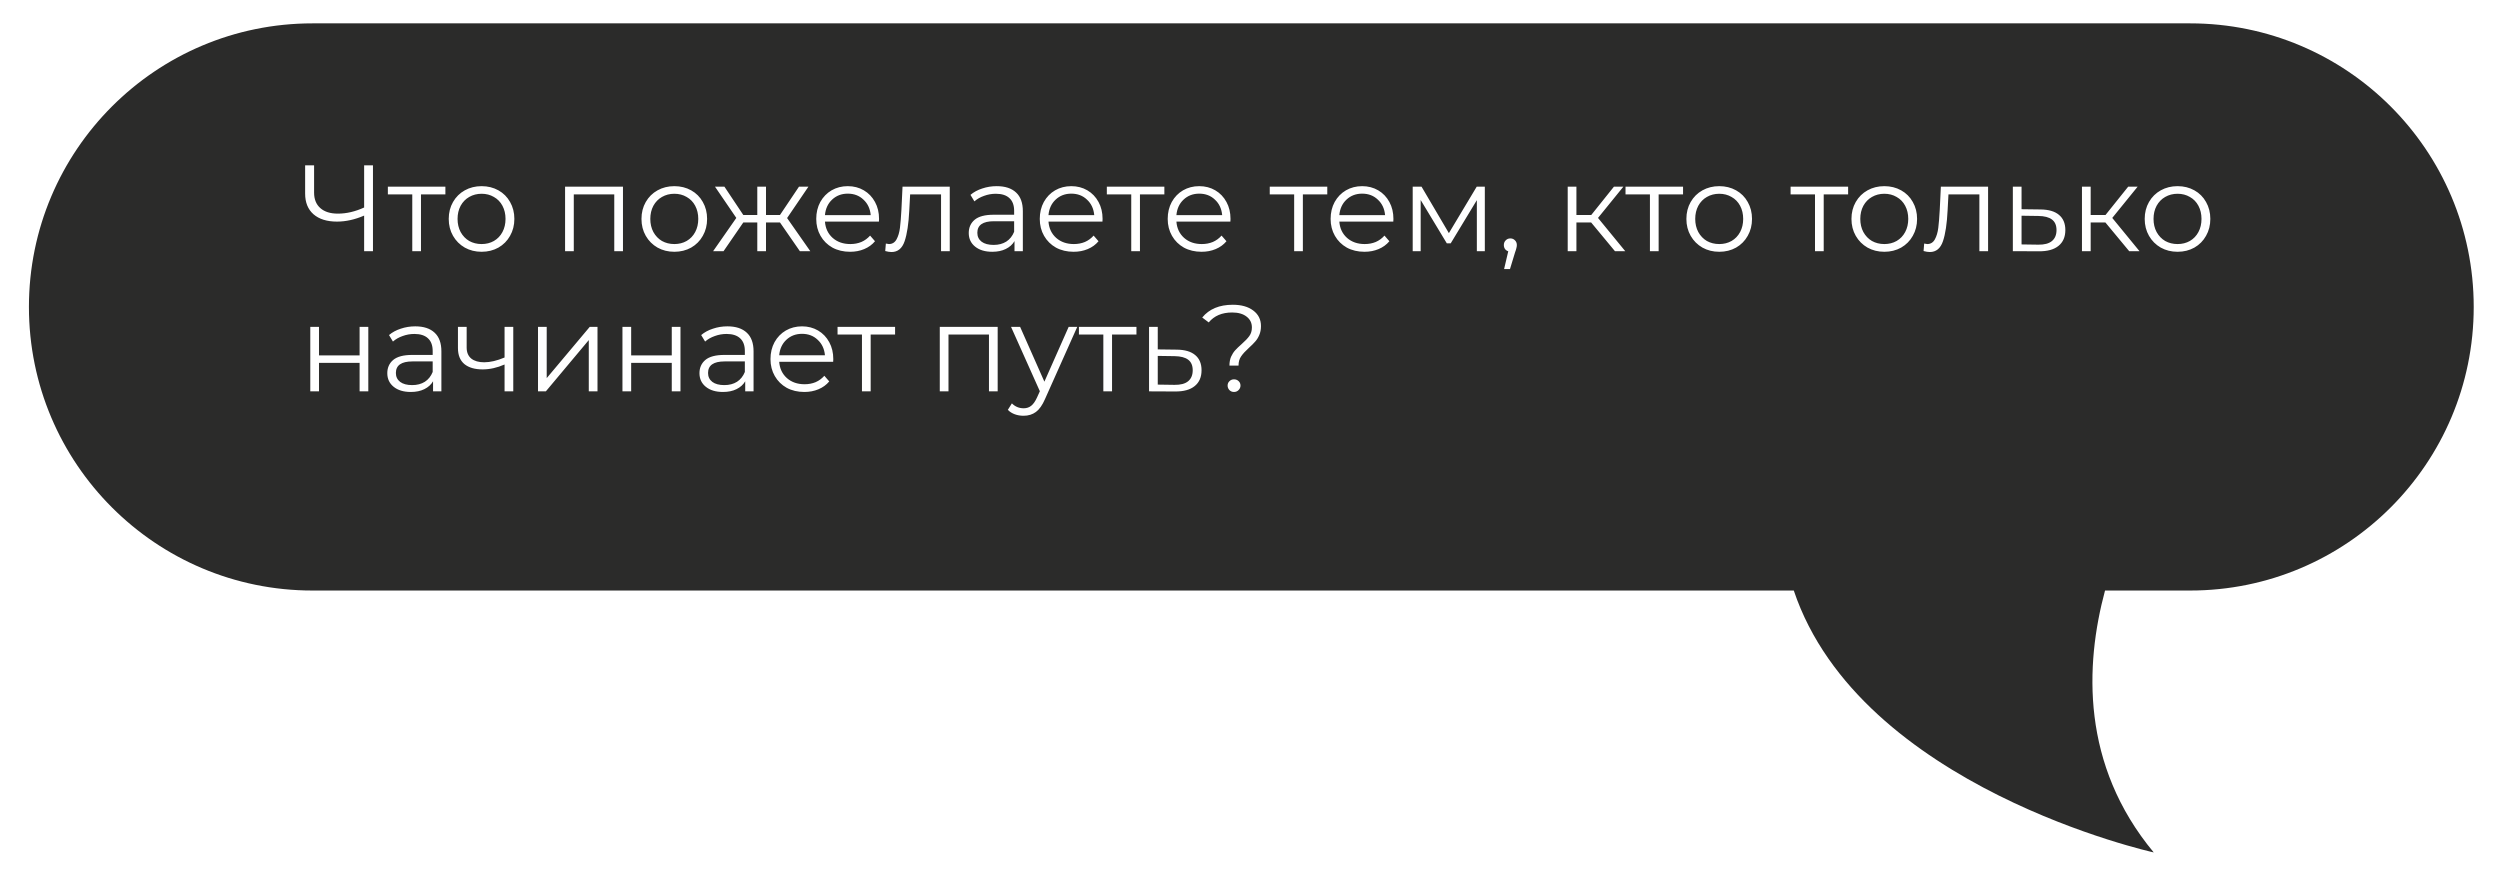
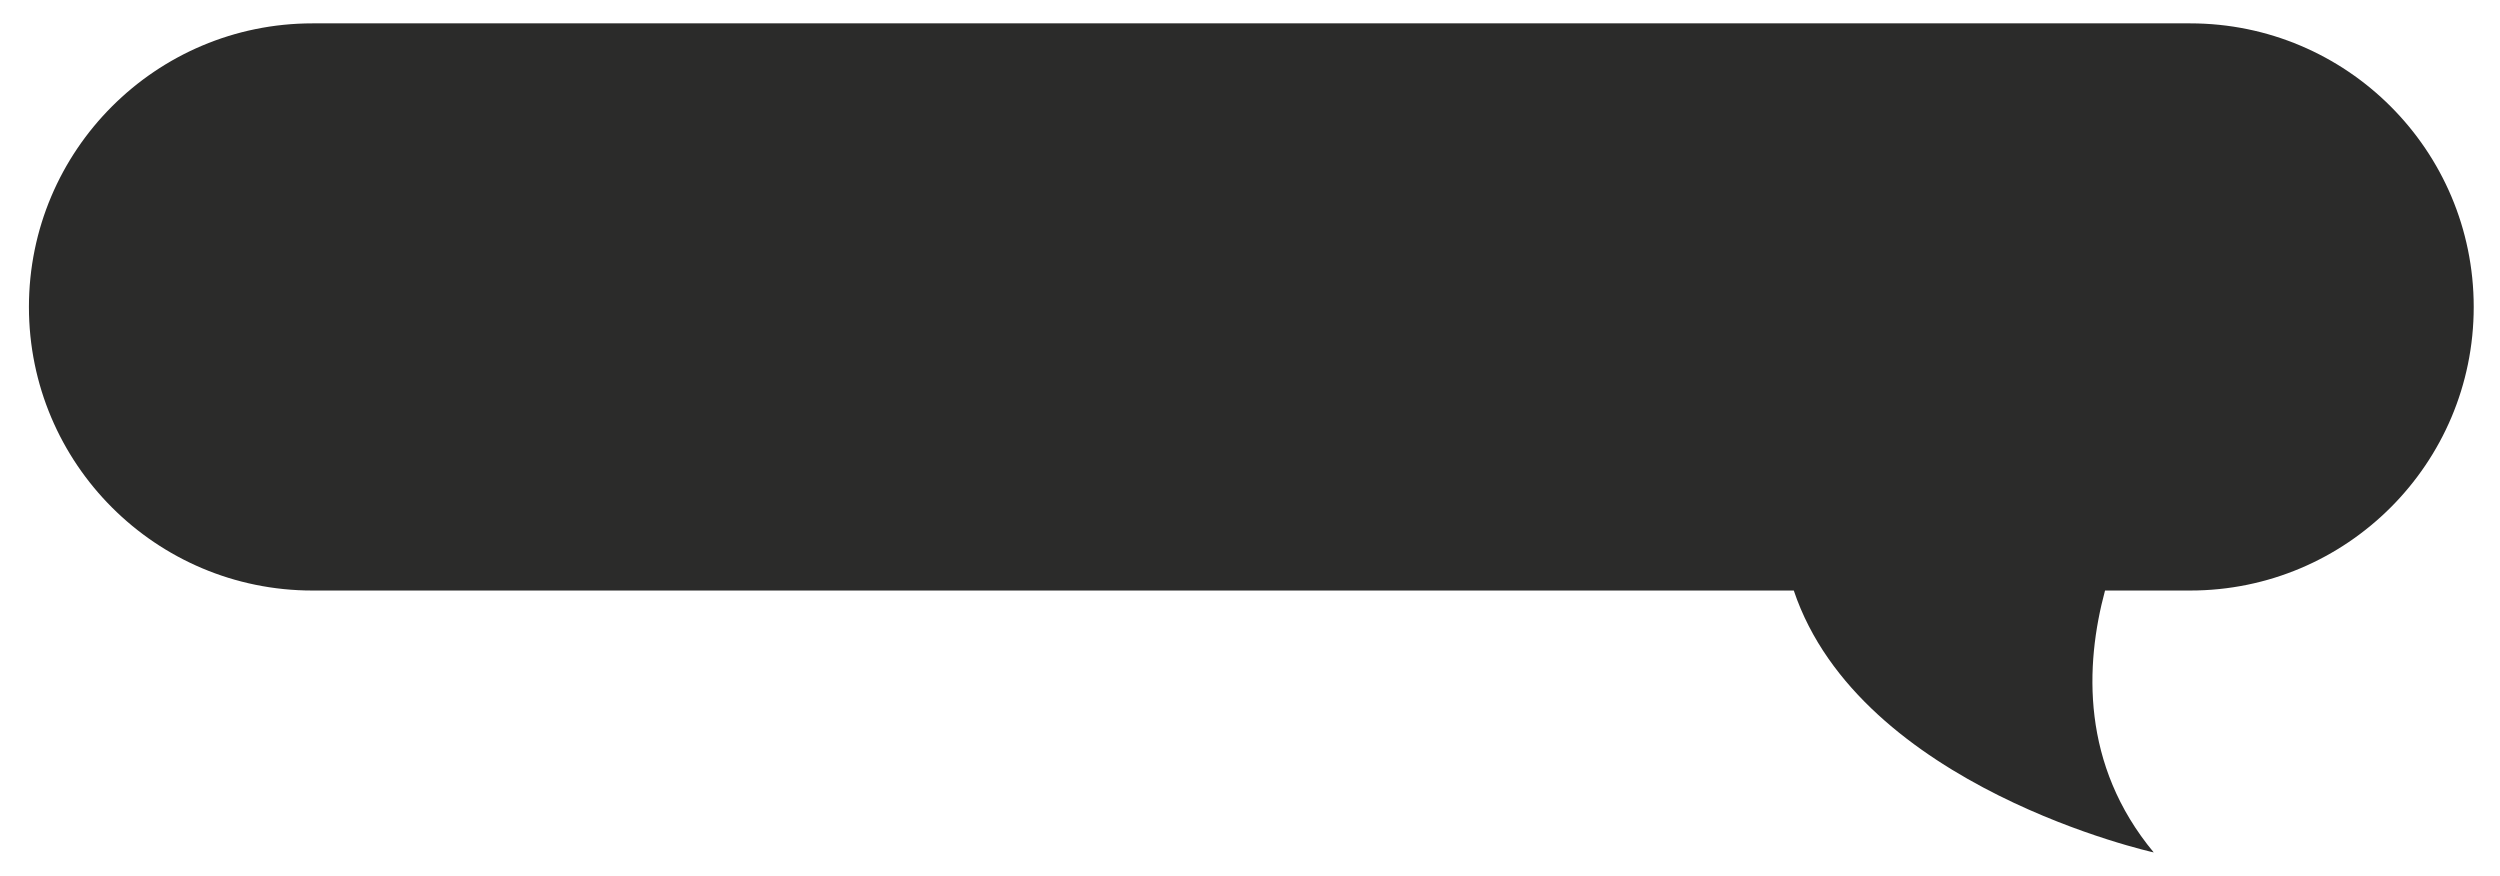
<svg xmlns="http://www.w3.org/2000/svg" width="428" height="150" viewBox="0 0 428 150" fill="none">
  <g filter="url(#filter0_d_3804_26)">
    <path d="M53.5 8.54954e-05L374.948 4.24455e-06C401.764 1.90025e-06 423.5 21.738 423.5 48.551L423.5 48.554C423.5 75.367 401.762 97.099 374.948 97.099L360.381 97.099C356.947 109.868 356.25 126.929 368.718 141.935C368.718 141.935 318.437 130.858 307.096 97.099L53.5 97.099C26.691 97.099 4.953 75.365 4.953 48.554L4.953 48.551C4.953 21.738 26.691 8.78391e-05 53.5 8.54954e-05Z" fill="#2B2B2A" />
  </g>
-   <path d="M63.852 28.3V43H62.34V36.91C60.744 37.596 59.197 37.939 57.699 37.939C55.977 37.939 54.633 37.519 53.667 36.679C52.715 35.839 52.239 34.663 52.239 33.151V28.3H53.772V32.983C53.772 34.117 54.129 34.999 54.843 35.629C55.557 36.259 56.558 36.574 57.846 36.574C59.316 36.574 60.814 36.224 62.34 35.524V28.3H63.852ZM76.251 33.277H72.072V43H70.581V33.277H66.402V31.954H76.251V33.277ZM82.451 43.105C81.387 43.105 80.428 42.867 79.574 42.391C78.72 41.901 78.048 41.229 77.558 40.375C77.068 39.521 76.823 38.555 76.823 37.477C76.823 36.399 77.068 35.433 77.558 34.579C78.048 33.725 78.72 33.06 79.574 32.584C80.428 32.108 81.387 31.87 82.451 31.87C83.515 31.87 84.474 32.108 85.328 32.584C86.182 33.06 86.847 33.725 87.323 34.579C87.813 35.433 88.058 36.399 88.058 37.477C88.058 38.555 87.813 39.521 87.323 40.375C86.847 41.229 86.182 41.901 85.328 42.391C84.474 42.867 83.515 43.105 82.451 43.105ZM82.451 41.782C83.235 41.782 83.935 41.607 84.551 41.257C85.181 40.893 85.671 40.382 86.021 39.724C86.371 39.066 86.546 38.317 86.546 37.477C86.546 36.637 86.371 35.888 86.021 35.23C85.671 34.572 85.181 34.068 84.551 33.718C83.935 33.354 83.235 33.172 82.451 33.172C81.667 33.172 80.96 33.354 80.33 33.718C79.714 34.068 79.224 34.572 78.86 35.23C78.51 35.888 78.335 36.637 78.335 37.477C78.335 38.317 78.51 39.066 78.86 39.724C79.224 40.382 79.714 40.893 80.33 41.257C80.96 41.607 81.667 41.782 82.451 41.782ZM106.653 31.954V43H105.162V33.277H98.232V43H96.741V31.954H106.653ZM115.449 43.105C114.385 43.105 113.426 42.867 112.572 42.391C111.718 41.901 111.046 41.229 110.556 40.375C110.066 39.521 109.821 38.555 109.821 37.477C109.821 36.399 110.066 35.433 110.556 34.579C111.046 33.725 111.718 33.06 112.572 32.584C113.426 32.108 114.385 31.87 115.449 31.87C116.513 31.87 117.472 32.108 118.326 32.584C119.18 33.06 119.845 33.725 120.321 34.579C120.811 35.433 121.056 36.399 121.056 37.477C121.056 38.555 120.811 39.521 120.321 40.375C119.845 41.229 119.18 41.901 118.326 42.391C117.472 42.867 116.513 43.105 115.449 43.105ZM115.449 41.782C116.233 41.782 116.933 41.607 117.549 41.257C118.179 40.893 118.669 40.382 119.019 39.724C119.369 39.066 119.544 38.317 119.544 37.477C119.544 36.637 119.369 35.888 119.019 35.23C118.669 34.572 118.179 34.068 117.549 33.718C116.933 33.354 116.233 33.172 115.449 33.172C114.665 33.172 113.958 33.354 113.328 33.718C112.712 34.068 112.222 34.572 111.858 35.23C111.508 35.888 111.333 36.637 111.333 37.477C111.333 38.317 111.508 39.066 111.858 39.724C112.222 40.382 112.712 40.893 113.328 41.257C113.958 41.607 114.665 41.782 115.449 41.782ZM133.533 38.086H131.139V43H129.648V38.086H127.254L123.873 43H122.088L126.057 37.309L122.403 31.954H124.02L127.254 36.805H129.648V31.954H131.139V36.805H133.533L136.788 31.954H138.405L134.751 37.33L138.72 43H136.935L133.533 38.086ZM150.472 37.939H141.232C141.316 39.087 141.757 40.018 142.555 40.732C143.353 41.432 144.361 41.782 145.579 41.782C146.265 41.782 146.895 41.663 147.469 41.425C148.043 41.173 148.54 40.809 148.96 40.333L149.8 41.299C149.31 41.887 148.694 42.335 147.952 42.643C147.224 42.951 146.419 43.105 145.537 43.105C144.403 43.105 143.395 42.867 142.513 42.391C141.645 41.901 140.966 41.229 140.476 40.375C139.986 39.521 139.741 38.555 139.741 37.477C139.741 36.399 139.972 35.433 140.434 34.579C140.91 33.725 141.554 33.06 142.366 32.584C143.192 32.108 144.116 31.87 145.138 31.87C146.16 31.87 147.077 32.108 147.889 32.584C148.701 33.06 149.338 33.725 149.8 34.579C150.262 35.419 150.493 36.385 150.493 37.477L150.472 37.939ZM145.138 33.151C144.074 33.151 143.178 33.494 142.45 34.18C141.736 34.852 141.33 35.734 141.232 36.826H149.065C148.967 35.734 148.554 34.852 147.826 34.18C147.112 33.494 146.216 33.151 145.138 33.151ZM162.598 31.954V43H161.107V33.277H155.815L155.668 36.007C155.556 38.303 155.29 40.067 154.87 41.299C154.45 42.531 153.701 43.147 152.623 43.147C152.329 43.147 151.972 43.091 151.552 42.979L151.657 41.698C151.909 41.754 152.084 41.782 152.182 41.782C152.756 41.782 153.19 41.516 153.484 40.984C153.778 40.452 153.974 39.794 154.072 39.01C154.17 38.226 154.254 37.19 154.324 35.902L154.513 31.954H162.598ZM170.638 31.87C172.08 31.87 173.186 32.234 173.956 32.962C174.726 33.676 175.111 34.74 175.111 36.154V43H173.683V41.278C173.347 41.852 172.85 42.3 172.192 42.622C171.548 42.944 170.778 43.105 169.882 43.105C168.65 43.105 167.67 42.811 166.942 42.223C166.214 41.635 165.85 40.858 165.85 39.892C165.85 38.954 166.186 38.198 166.858 37.624C167.544 37.05 168.629 36.763 170.113 36.763H173.62V36.091C173.62 35.139 173.354 34.418 172.822 33.928C172.29 33.424 171.513 33.172 170.491 33.172C169.791 33.172 169.119 33.291 168.475 33.529C167.831 33.753 167.278 34.068 166.816 34.474L166.144 33.361C166.704 32.885 167.376 32.521 168.16 32.269C168.944 32.003 169.77 31.87 170.638 31.87ZM170.113 41.929C170.953 41.929 171.674 41.74 172.276 41.362C172.878 40.97 173.326 40.41 173.62 39.682V37.876H170.155C168.265 37.876 167.32 38.534 167.32 39.85C167.32 40.494 167.565 41.005 168.055 41.383C168.545 41.747 169.231 41.929 170.113 41.929ZM188.74 37.939H179.5C179.584 39.087 180.025 40.018 180.823 40.732C181.621 41.432 182.629 41.782 183.847 41.782C184.533 41.782 185.163 41.663 185.737 41.425C186.311 41.173 186.808 40.809 187.228 40.333L188.068 41.299C187.578 41.887 186.962 42.335 186.22 42.643C185.492 42.951 184.687 43.105 183.805 43.105C182.671 43.105 181.663 42.867 180.781 42.391C179.913 41.901 179.234 41.229 178.744 40.375C178.254 39.521 178.009 38.555 178.009 37.477C178.009 36.399 178.24 35.433 178.702 34.579C179.178 33.725 179.822 33.06 180.634 32.584C181.46 32.108 182.384 31.87 183.406 31.87C184.428 31.87 185.345 32.108 186.157 32.584C186.969 33.06 187.606 33.725 188.068 34.579C188.53 35.419 188.761 36.385 188.761 37.477L188.74 37.939ZM183.406 33.151C182.342 33.151 181.446 33.494 180.718 34.18C180.004 34.852 179.598 35.734 179.5 36.826H187.333C187.235 35.734 186.822 34.852 186.094 34.18C185.38 33.494 184.484 33.151 183.406 33.151ZM199.339 33.277H195.16V43H193.669V33.277H189.49V31.954H199.339V33.277ZM210.642 37.939H201.402C201.486 39.087 201.927 40.018 202.725 40.732C203.523 41.432 204.531 41.782 205.749 41.782C206.435 41.782 207.065 41.663 207.639 41.425C208.213 41.173 208.71 40.809 209.13 40.333L209.97 41.299C209.48 41.887 208.864 42.335 208.122 42.643C207.394 42.951 206.589 43.105 205.707 43.105C204.573 43.105 203.565 42.867 202.683 42.391C201.815 41.901 201.136 41.229 200.646 40.375C200.156 39.521 199.911 38.555 199.911 37.477C199.911 36.399 200.142 35.433 200.604 34.579C201.08 33.725 201.724 33.06 202.536 32.584C203.362 32.108 204.286 31.87 205.308 31.87C206.33 31.87 207.247 32.108 208.059 32.584C208.871 33.06 209.508 33.725 209.97 34.579C210.432 35.419 210.663 36.385 210.663 37.477L210.642 37.939ZM205.308 33.151C204.244 33.151 203.348 33.494 202.62 34.18C201.906 34.852 201.5 35.734 201.402 36.826H209.235C209.137 35.734 208.724 34.852 207.996 34.18C207.282 33.494 206.386 33.151 205.308 33.151ZM227.23 33.277H223.051V43H221.56V33.277H217.381V31.954H227.23V33.277ZM238.533 37.939H229.293C229.377 39.087 229.818 40.018 230.616 40.732C231.414 41.432 232.422 41.782 233.64 41.782C234.326 41.782 234.956 41.663 235.53 41.425C236.104 41.173 236.601 40.809 237.021 40.333L237.861 41.299C237.371 41.887 236.755 42.335 236.013 42.643C235.285 42.951 234.48 43.105 233.598 43.105C232.464 43.105 231.456 42.867 230.574 42.391C229.706 41.901 229.027 41.229 228.537 40.375C228.047 39.521 227.802 38.555 227.802 37.477C227.802 36.399 228.033 35.433 228.495 34.579C228.971 33.725 229.615 33.06 230.427 32.584C231.253 32.108 232.177 31.87 233.199 31.87C234.221 31.87 235.138 32.108 235.95 32.584C236.762 33.06 237.399 33.725 237.861 34.579C238.323 35.419 238.554 36.385 238.554 37.477L238.533 37.939ZM233.199 33.151C232.135 33.151 231.239 33.494 230.511 34.18C229.797 34.852 229.391 35.734 229.293 36.826H237.126C237.028 35.734 236.615 34.852 235.887 34.18C235.173 33.494 234.277 33.151 233.199 33.151ZM254.202 31.954V43H252.837V34.264L248.364 41.656H247.692L243.219 34.243V43H241.854V31.954H243.366L248.049 39.913L252.816 31.954H254.202ZM258.571 40.816C258.893 40.816 259.159 40.928 259.369 41.152C259.579 41.362 259.684 41.628 259.684 41.95C259.684 42.118 259.656 42.3 259.6 42.496C259.558 42.692 259.488 42.916 259.39 43.168L258.508 46.066H257.5L258.214 43.021C257.99 42.951 257.808 42.825 257.668 42.643C257.528 42.447 257.458 42.216 257.458 41.95C257.458 41.628 257.563 41.362 257.773 41.152C257.983 40.928 258.249 40.816 258.571 40.816ZM272.403 38.086H269.883V43H268.392V31.954H269.883V36.805H272.424L276.309 31.954H277.926L273.579 37.309L278.241 43H276.477L272.403 38.086ZM288.138 33.277H283.959V43H282.468V33.277H278.289V31.954H288.138V33.277ZM294.338 43.105C293.274 43.105 292.315 42.867 291.461 42.391C290.607 41.901 289.935 41.229 289.445 40.375C288.955 39.521 288.71 38.555 288.71 37.477C288.71 36.399 288.955 35.433 289.445 34.579C289.935 33.725 290.607 33.06 291.461 32.584C292.315 32.108 293.274 31.87 294.338 31.87C295.402 31.87 296.361 32.108 297.215 32.584C298.069 33.06 298.734 33.725 299.21 34.579C299.7 35.433 299.945 36.399 299.945 37.477C299.945 38.555 299.7 39.521 299.21 40.375C298.734 41.229 298.069 41.901 297.215 42.391C296.361 42.867 295.402 43.105 294.338 43.105ZM294.338 41.782C295.122 41.782 295.822 41.607 296.438 41.257C297.068 40.893 297.558 40.382 297.908 39.724C298.258 39.066 298.433 38.317 298.433 37.477C298.433 36.637 298.258 35.888 297.908 35.23C297.558 34.572 297.068 34.068 296.438 33.718C295.822 33.354 295.122 33.172 294.338 33.172C293.554 33.172 292.847 33.354 292.217 33.718C291.601 34.068 291.111 34.572 290.747 35.23C290.397 35.888 290.222 36.637 290.222 37.477C290.222 38.317 290.397 39.066 290.747 39.724C291.111 40.382 291.601 40.893 292.217 41.257C292.847 41.607 293.554 41.782 294.338 41.782ZM316.398 33.277H312.219V43H310.728V33.277H306.549V31.954H316.398V33.277ZM322.598 43.105C321.534 43.105 320.575 42.867 319.721 42.391C318.867 41.901 318.195 41.229 317.705 40.375C317.215 39.521 316.97 38.555 316.97 37.477C316.97 36.399 317.215 35.433 317.705 34.579C318.195 33.725 318.867 33.06 319.721 32.584C320.575 32.108 321.534 31.87 322.598 31.87C323.662 31.87 324.621 32.108 325.475 32.584C326.329 33.06 326.994 33.725 327.47 34.579C327.96 35.433 328.205 36.399 328.205 37.477C328.205 38.555 327.96 39.521 327.47 40.375C326.994 41.229 326.329 41.901 325.475 42.391C324.621 42.867 323.662 43.105 322.598 43.105ZM322.598 41.782C323.382 41.782 324.082 41.607 324.698 41.257C325.328 40.893 325.818 40.382 326.168 39.724C326.518 39.066 326.693 38.317 326.693 37.477C326.693 36.637 326.518 35.888 326.168 35.23C325.818 34.572 325.328 34.068 324.698 33.718C324.082 33.354 323.382 33.172 322.598 33.172C321.814 33.172 321.107 33.354 320.477 33.718C319.861 34.068 319.371 34.572 319.007 35.23C318.657 35.888 318.482 36.637 318.482 37.477C318.482 38.317 318.657 39.066 319.007 39.724C319.371 40.382 319.861 40.893 320.477 41.257C321.107 41.607 321.814 41.782 322.598 41.782ZM340.36 31.954V43H338.869V33.277H333.577L333.43 36.007C333.318 38.303 333.052 40.067 332.632 41.299C332.212 42.531 331.463 43.147 330.385 43.147C330.091 43.147 329.734 43.091 329.314 42.979L329.419 41.698C329.671 41.754 329.846 41.782 329.944 41.782C330.518 41.782 330.952 41.516 331.246 40.984C331.54 40.452 331.736 39.794 331.834 39.01C331.932 38.226 332.016 37.19 332.086 35.902L332.275 31.954H340.36ZM349.345 35.86C350.731 35.874 351.781 36.182 352.495 36.784C353.223 37.386 353.587 38.254 353.587 39.388C353.587 40.564 353.195 41.467 352.411 42.097C351.641 42.727 350.521 43.035 349.051 43.021L344.599 43V31.954H346.09V35.818L349.345 35.86ZM348.967 41.887C349.989 41.901 350.759 41.698 351.277 41.278C351.809 40.844 352.075 40.214 352.075 39.388C352.075 38.576 351.816 37.974 351.298 37.582C350.78 37.19 350.003 36.987 348.967 36.973L346.09 36.931V41.845L348.967 41.887ZM360.443 38.086H357.923V43H356.432V31.954H357.923V36.805H360.464L364.349 31.954H365.966L361.619 37.309L366.281 43H364.517L360.443 38.086ZM372.801 43.105C371.737 43.105 370.778 42.867 369.924 42.391C369.07 41.901 368.398 41.229 367.908 40.375C367.418 39.521 367.173 38.555 367.173 37.477C367.173 36.399 367.418 35.433 367.908 34.579C368.398 33.725 369.07 33.06 369.924 32.584C370.778 32.108 371.737 31.87 372.801 31.87C373.865 31.87 374.824 32.108 375.678 32.584C376.532 33.06 377.197 33.725 377.673 34.579C378.163 35.433 378.408 36.399 378.408 37.477C378.408 38.555 378.163 39.521 377.673 40.375C377.197 41.229 376.532 41.901 375.678 42.391C374.824 42.867 373.865 43.105 372.801 43.105ZM372.801 41.782C373.585 41.782 374.285 41.607 374.901 41.257C375.531 40.893 376.021 40.382 376.371 39.724C376.721 39.066 376.896 38.317 376.896 37.477C376.896 36.637 376.721 35.888 376.371 35.23C376.021 34.572 375.531 34.068 374.901 33.718C374.285 33.354 373.585 33.172 372.801 33.172C372.017 33.172 371.31 33.354 370.68 33.718C370.064 34.068 369.574 34.572 369.21 35.23C368.86 35.888 368.685 36.637 368.685 37.477C368.685 38.317 368.86 39.066 369.21 39.724C369.574 40.382 370.064 40.893 370.68 41.257C371.31 41.607 372.017 41.782 372.801 41.782ZM53.121 55.954H54.612V60.847H61.563V55.954H63.054V67H61.563V62.128H54.612V67H53.121V55.954ZM71.093 55.87C72.535 55.87 73.641 56.234 74.411 56.962C75.181 57.676 75.566 58.74 75.566 60.154V67H74.138V65.278C73.802 65.852 73.305 66.3 72.647 66.622C72.003 66.944 71.233 67.105 70.337 67.105C69.105 67.105 68.125 66.811 67.397 66.223C66.669 65.635 66.305 64.858 66.305 63.892C66.305 62.954 66.641 62.198 67.313 61.624C67.999 61.05 69.084 60.763 70.568 60.763H74.075V60.091C74.075 59.139 73.809 58.418 73.277 57.928C72.745 57.424 71.968 57.172 70.946 57.172C70.246 57.172 69.574 57.291 68.93 57.529C68.286 57.753 67.733 58.068 67.271 58.474L66.599 57.361C67.159 56.885 67.831 56.521 68.615 56.269C69.399 56.003 70.225 55.87 71.093 55.87ZM70.568 65.929C71.408 65.929 72.129 65.74 72.731 65.362C73.333 64.97 73.781 64.41 74.075 63.682V61.876H70.61C68.72 61.876 67.775 62.534 67.775 63.85C67.775 64.494 68.02 65.005 68.51 65.383C69 65.747 69.686 65.929 70.568 65.929ZM87.872 55.954V67H86.381V62.401C85.107 62.961 83.854 63.241 82.622 63.241C81.292 63.241 80.256 62.94 79.514 62.338C78.772 61.722 78.401 60.805 78.401 59.587V55.954H79.892V59.503C79.892 60.329 80.158 60.959 80.69 61.393C81.222 61.813 81.957 62.023 82.895 62.023C83.931 62.023 85.093 61.75 86.381 61.204V55.954H87.872ZM92.106 55.954H93.597V64.732L100.968 55.954H102.291V67H100.8V58.222L93.45 67H92.106V55.954ZM106.564 55.954H108.055V60.847H115.006V55.954H116.497V67H115.006V62.128H108.055V67H106.564V55.954ZM124.536 55.87C125.978 55.87 127.084 56.234 127.854 56.962C128.624 57.676 129.009 58.74 129.009 60.154V67H127.581V65.278C127.245 65.852 126.748 66.3 126.09 66.622C125.446 66.944 124.676 67.105 123.78 67.105C122.548 67.105 121.568 66.811 120.84 66.223C120.112 65.635 119.748 64.858 119.748 63.892C119.748 62.954 120.084 62.198 120.756 61.624C121.442 61.05 122.527 60.763 124.011 60.763H127.518V60.091C127.518 59.139 127.252 58.418 126.72 57.928C126.188 57.424 125.411 57.172 124.389 57.172C123.689 57.172 123.017 57.291 122.373 57.529C121.729 57.753 121.176 58.068 120.714 58.474L120.042 57.361C120.602 56.885 121.274 56.521 122.058 56.269C122.842 56.003 123.668 55.87 124.536 55.87ZM124.011 65.929C124.851 65.929 125.572 65.74 126.174 65.362C126.776 64.97 127.224 64.41 127.518 63.682V61.876H124.053C122.163 61.876 121.218 62.534 121.218 63.85C121.218 64.494 121.463 65.005 121.953 65.383C122.443 65.747 123.129 65.929 124.011 65.929ZM142.638 61.939H133.398C133.482 63.087 133.923 64.018 134.721 64.732C135.519 65.432 136.527 65.782 137.745 65.782C138.431 65.782 139.061 65.663 139.635 65.425C140.209 65.173 140.706 64.809 141.126 64.333L141.966 65.299C141.476 65.887 140.86 66.335 140.118 66.643C139.39 66.951 138.585 67.105 137.703 67.105C136.569 67.105 135.561 66.867 134.679 66.391C133.811 65.901 133.132 65.229 132.642 64.375C132.152 63.521 131.907 62.555 131.907 61.477C131.907 60.399 132.138 59.433 132.6 58.579C133.076 57.725 133.72 57.06 134.532 56.584C135.358 56.108 136.282 55.87 137.304 55.87C138.326 55.87 139.243 56.108 140.055 56.584C140.867 57.06 141.504 57.725 141.966 58.579C142.428 59.419 142.659 60.385 142.659 61.477L142.638 61.939ZM137.304 57.151C136.24 57.151 135.344 57.494 134.616 58.18C133.902 58.852 133.496 59.734 133.398 60.826H141.231C141.133 59.734 140.72 58.852 139.992 58.18C139.278 57.494 138.382 57.151 137.304 57.151ZM153.238 57.277H149.059V67H147.568V57.277H143.389V55.954H153.238V57.277ZM170.802 55.954V67H169.311V57.277H162.381V67H160.89V55.954H170.802ZM184.427 55.954L178.904 68.323C178.456 69.359 177.938 70.094 177.35 70.528C176.762 70.962 176.055 71.179 175.229 71.179C174.697 71.179 174.2 71.095 173.738 70.927C173.276 70.759 172.877 70.507 172.541 70.171L173.234 69.058C173.794 69.618 174.466 69.898 175.25 69.898C175.754 69.898 176.181 69.758 176.531 69.478C176.895 69.198 177.231 68.722 177.539 68.05L178.022 66.979L173.087 55.954H174.641L178.799 65.341L182.957 55.954H184.427ZM194.561 57.277H190.382V67H188.891V57.277H184.712V55.954H194.561V57.277ZM201.463 59.86C202.849 59.874 203.899 60.182 204.613 60.784C205.341 61.386 205.705 62.254 205.705 63.388C205.705 64.564 205.313 65.467 204.529 66.097C203.759 66.727 202.639 67.035 201.169 67.021L196.717 67V55.954H198.208V59.818L201.463 59.86ZM201.085 65.887C202.107 65.901 202.877 65.698 203.395 65.278C203.927 64.844 204.193 64.214 204.193 63.388C204.193 62.576 203.934 61.974 203.416 61.582C202.898 61.19 202.121 60.987 201.085 60.973L198.208 60.931V65.845L201.085 65.887ZM210.482 62.59C210.482 62.016 210.573 61.512 210.755 61.078C210.951 60.644 211.189 60.273 211.469 59.965C211.749 59.657 212.113 59.307 212.561 58.915C213.163 58.383 213.604 57.921 213.884 57.529C214.178 57.123 214.325 56.633 214.325 56.059C214.325 55.289 214.024 54.673 213.422 54.211C212.82 53.735 211.994 53.497 210.944 53.497C209.208 53.497 207.871 54.064 206.933 55.198L205.82 54.358C207.01 52.902 208.753 52.174 211.049 52.174C212.519 52.174 213.688 52.503 214.556 53.161C215.438 53.819 215.879 54.708 215.879 55.828C215.879 56.402 215.781 56.913 215.585 57.361C215.403 57.795 215.172 58.166 214.892 58.474C214.626 58.782 214.269 59.139 213.821 59.545C213.219 60.091 212.771 60.581 212.477 61.015C212.183 61.435 212.036 61.96 212.036 62.59H210.482ZM211.259 67.105C210.951 67.105 210.692 67 210.482 66.79C210.272 66.566 210.167 66.307 210.167 66.013C210.167 65.705 210.272 65.453 210.482 65.257C210.692 65.047 210.951 64.942 211.259 64.942C211.581 64.942 211.847 65.047 212.057 65.257C212.267 65.453 212.372 65.705 212.372 66.013C212.372 66.307 212.26 66.566 212.036 66.79C211.826 67 211.567 67.105 211.259 67.105Z" fill="white" />
  <defs>
    <filter id="filter0_d_3804_26" x="0.953" y="0" width="426.547" height="149.936" filterUnits="userSpaceOnUse" color-interpolation-filters="sRGB">
      <feFlood flood-opacity="0" result="BackgroundImageFix" />
      <feColorMatrix in="SourceAlpha" type="matrix" values="0 0 0 0 0 0 0 0 0 0 0 0 0 0 0 0 0 0 127 0" result="hardAlpha" />
      <feOffset dy="4" />
      <feGaussianBlur stdDeviation="2" />
      <feComposite in2="hardAlpha" operator="out" />
      <feColorMatrix type="matrix" values="0 0 0 0 0 0 0 0 0 0 0 0 0 0 0 0 0 0 0.25 0" />
      <feBlend mode="normal" in2="BackgroundImageFix" result="effect1_dropShadow_3804_26" />
      <feBlend mode="normal" in="SourceGraphic" in2="effect1_dropShadow_3804_26" result="shape" />
    </filter>
  </defs>
</svg>